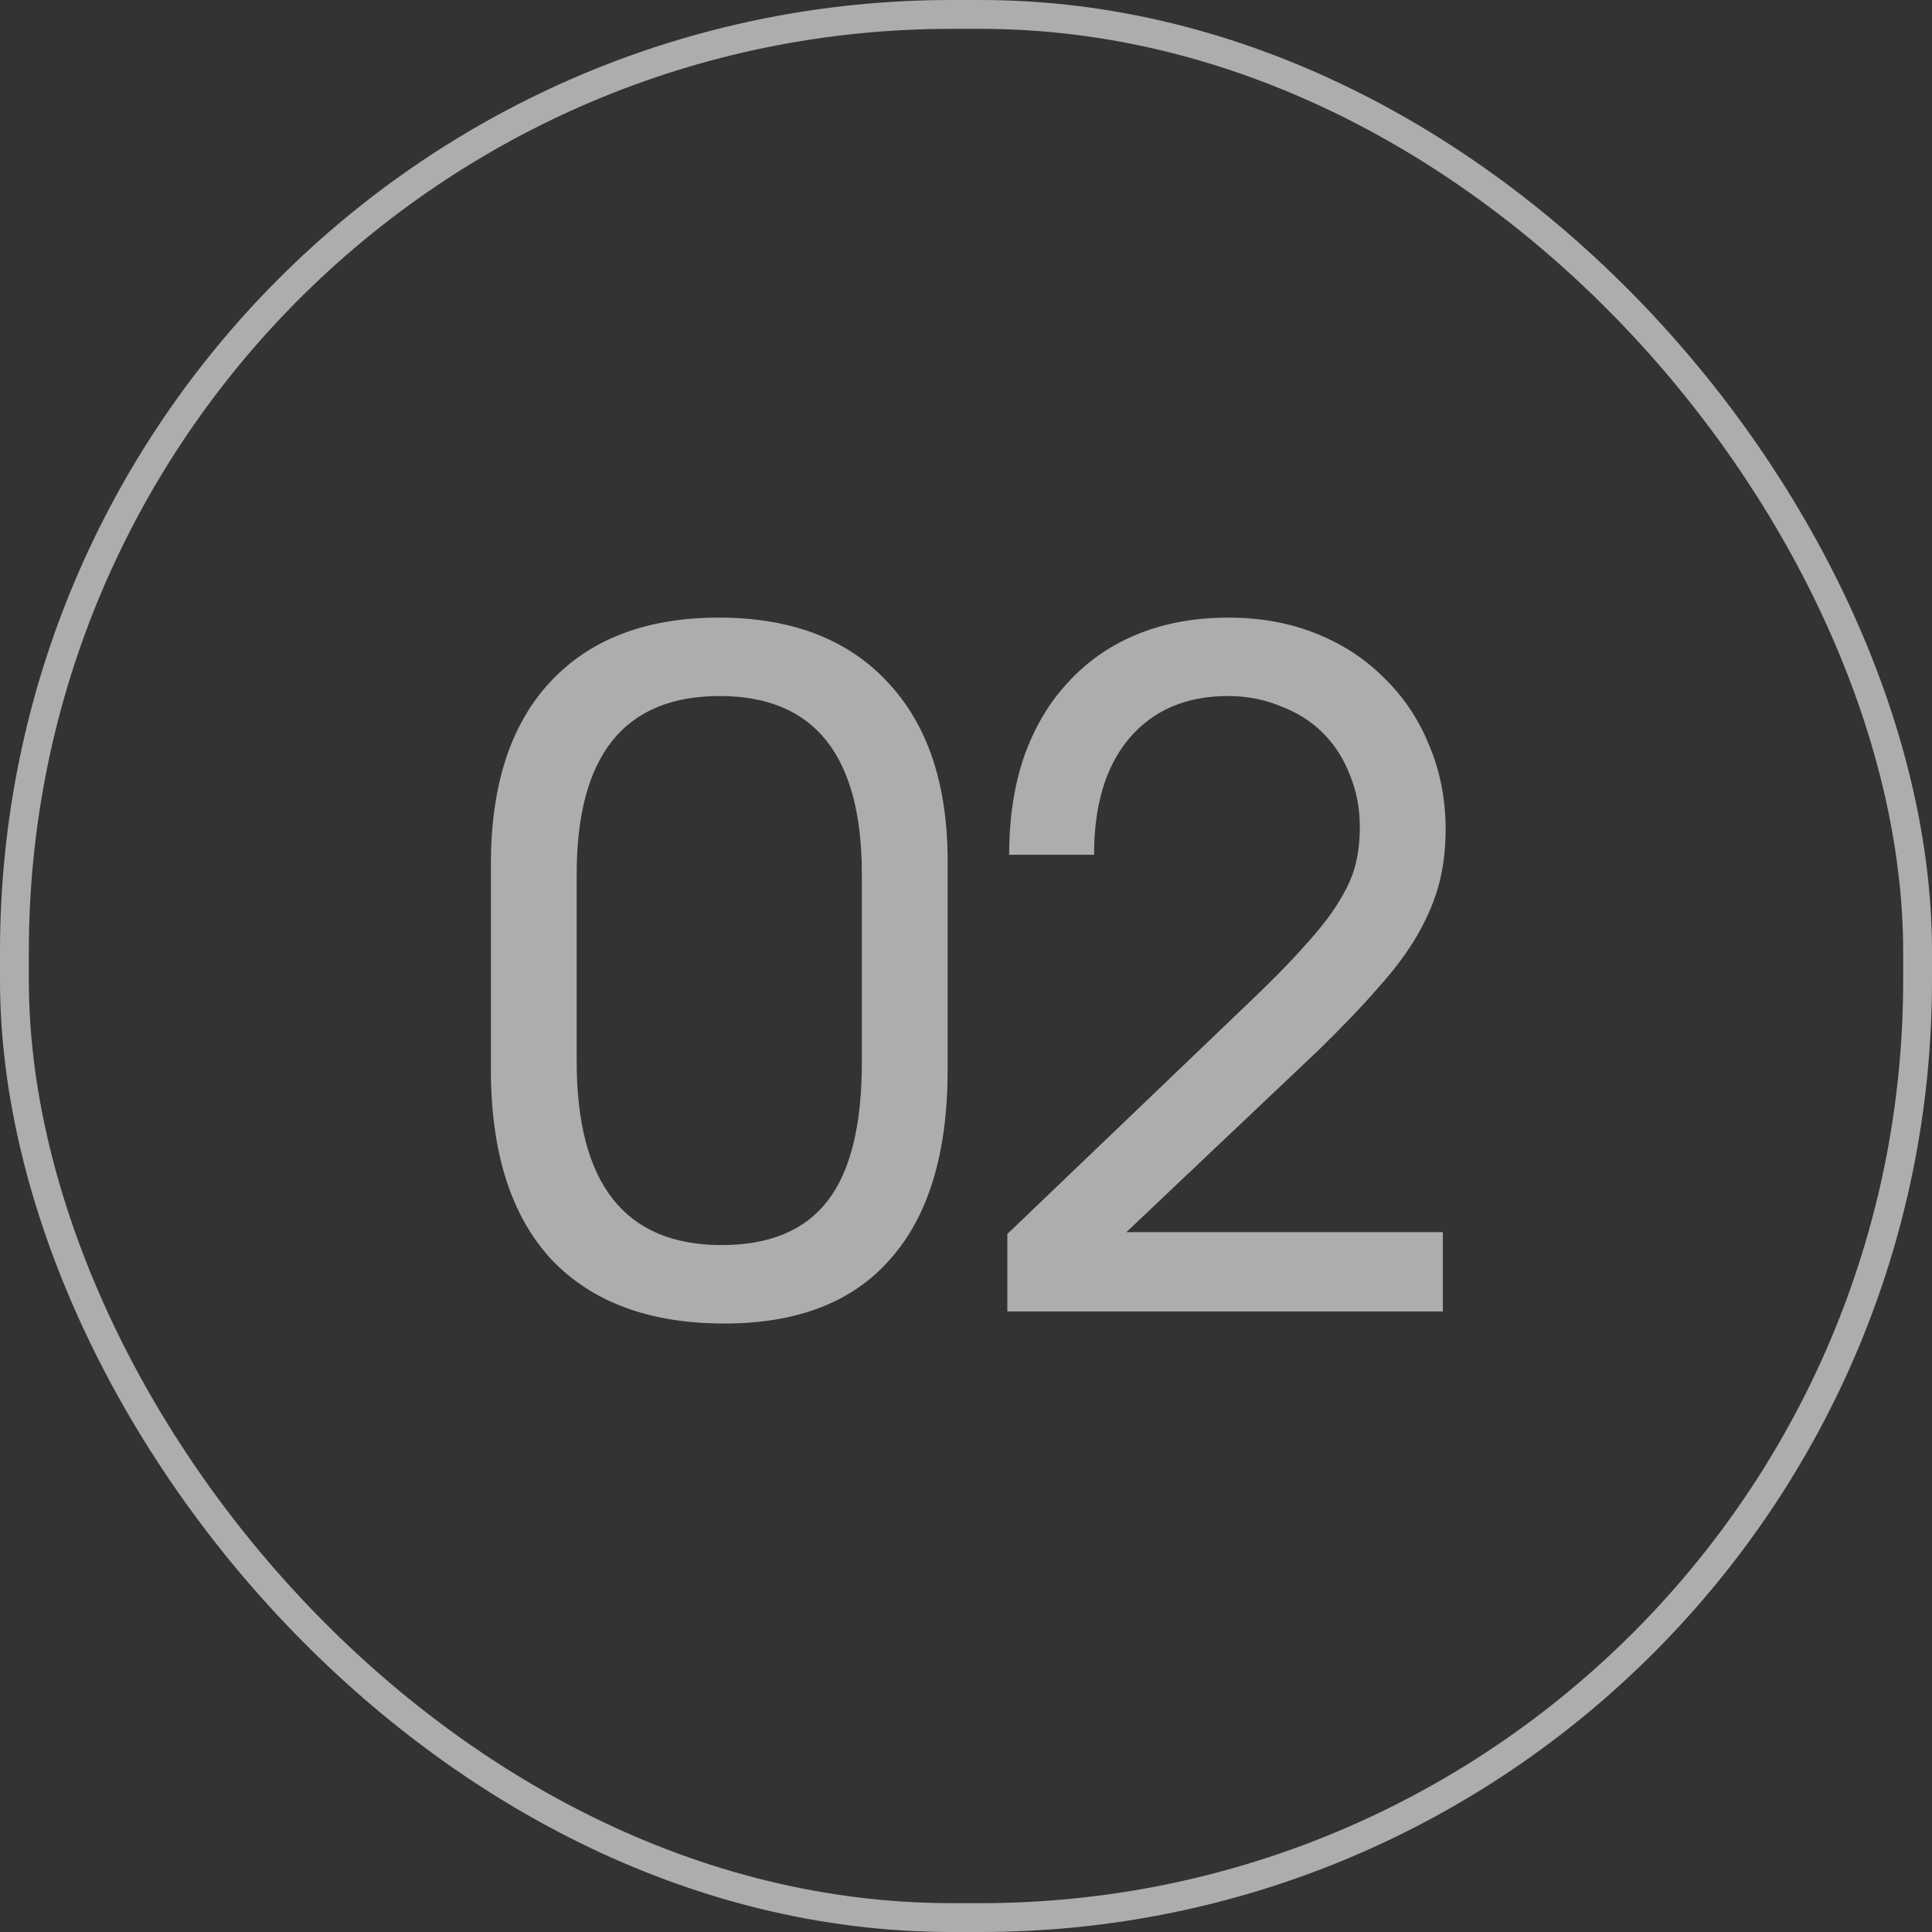
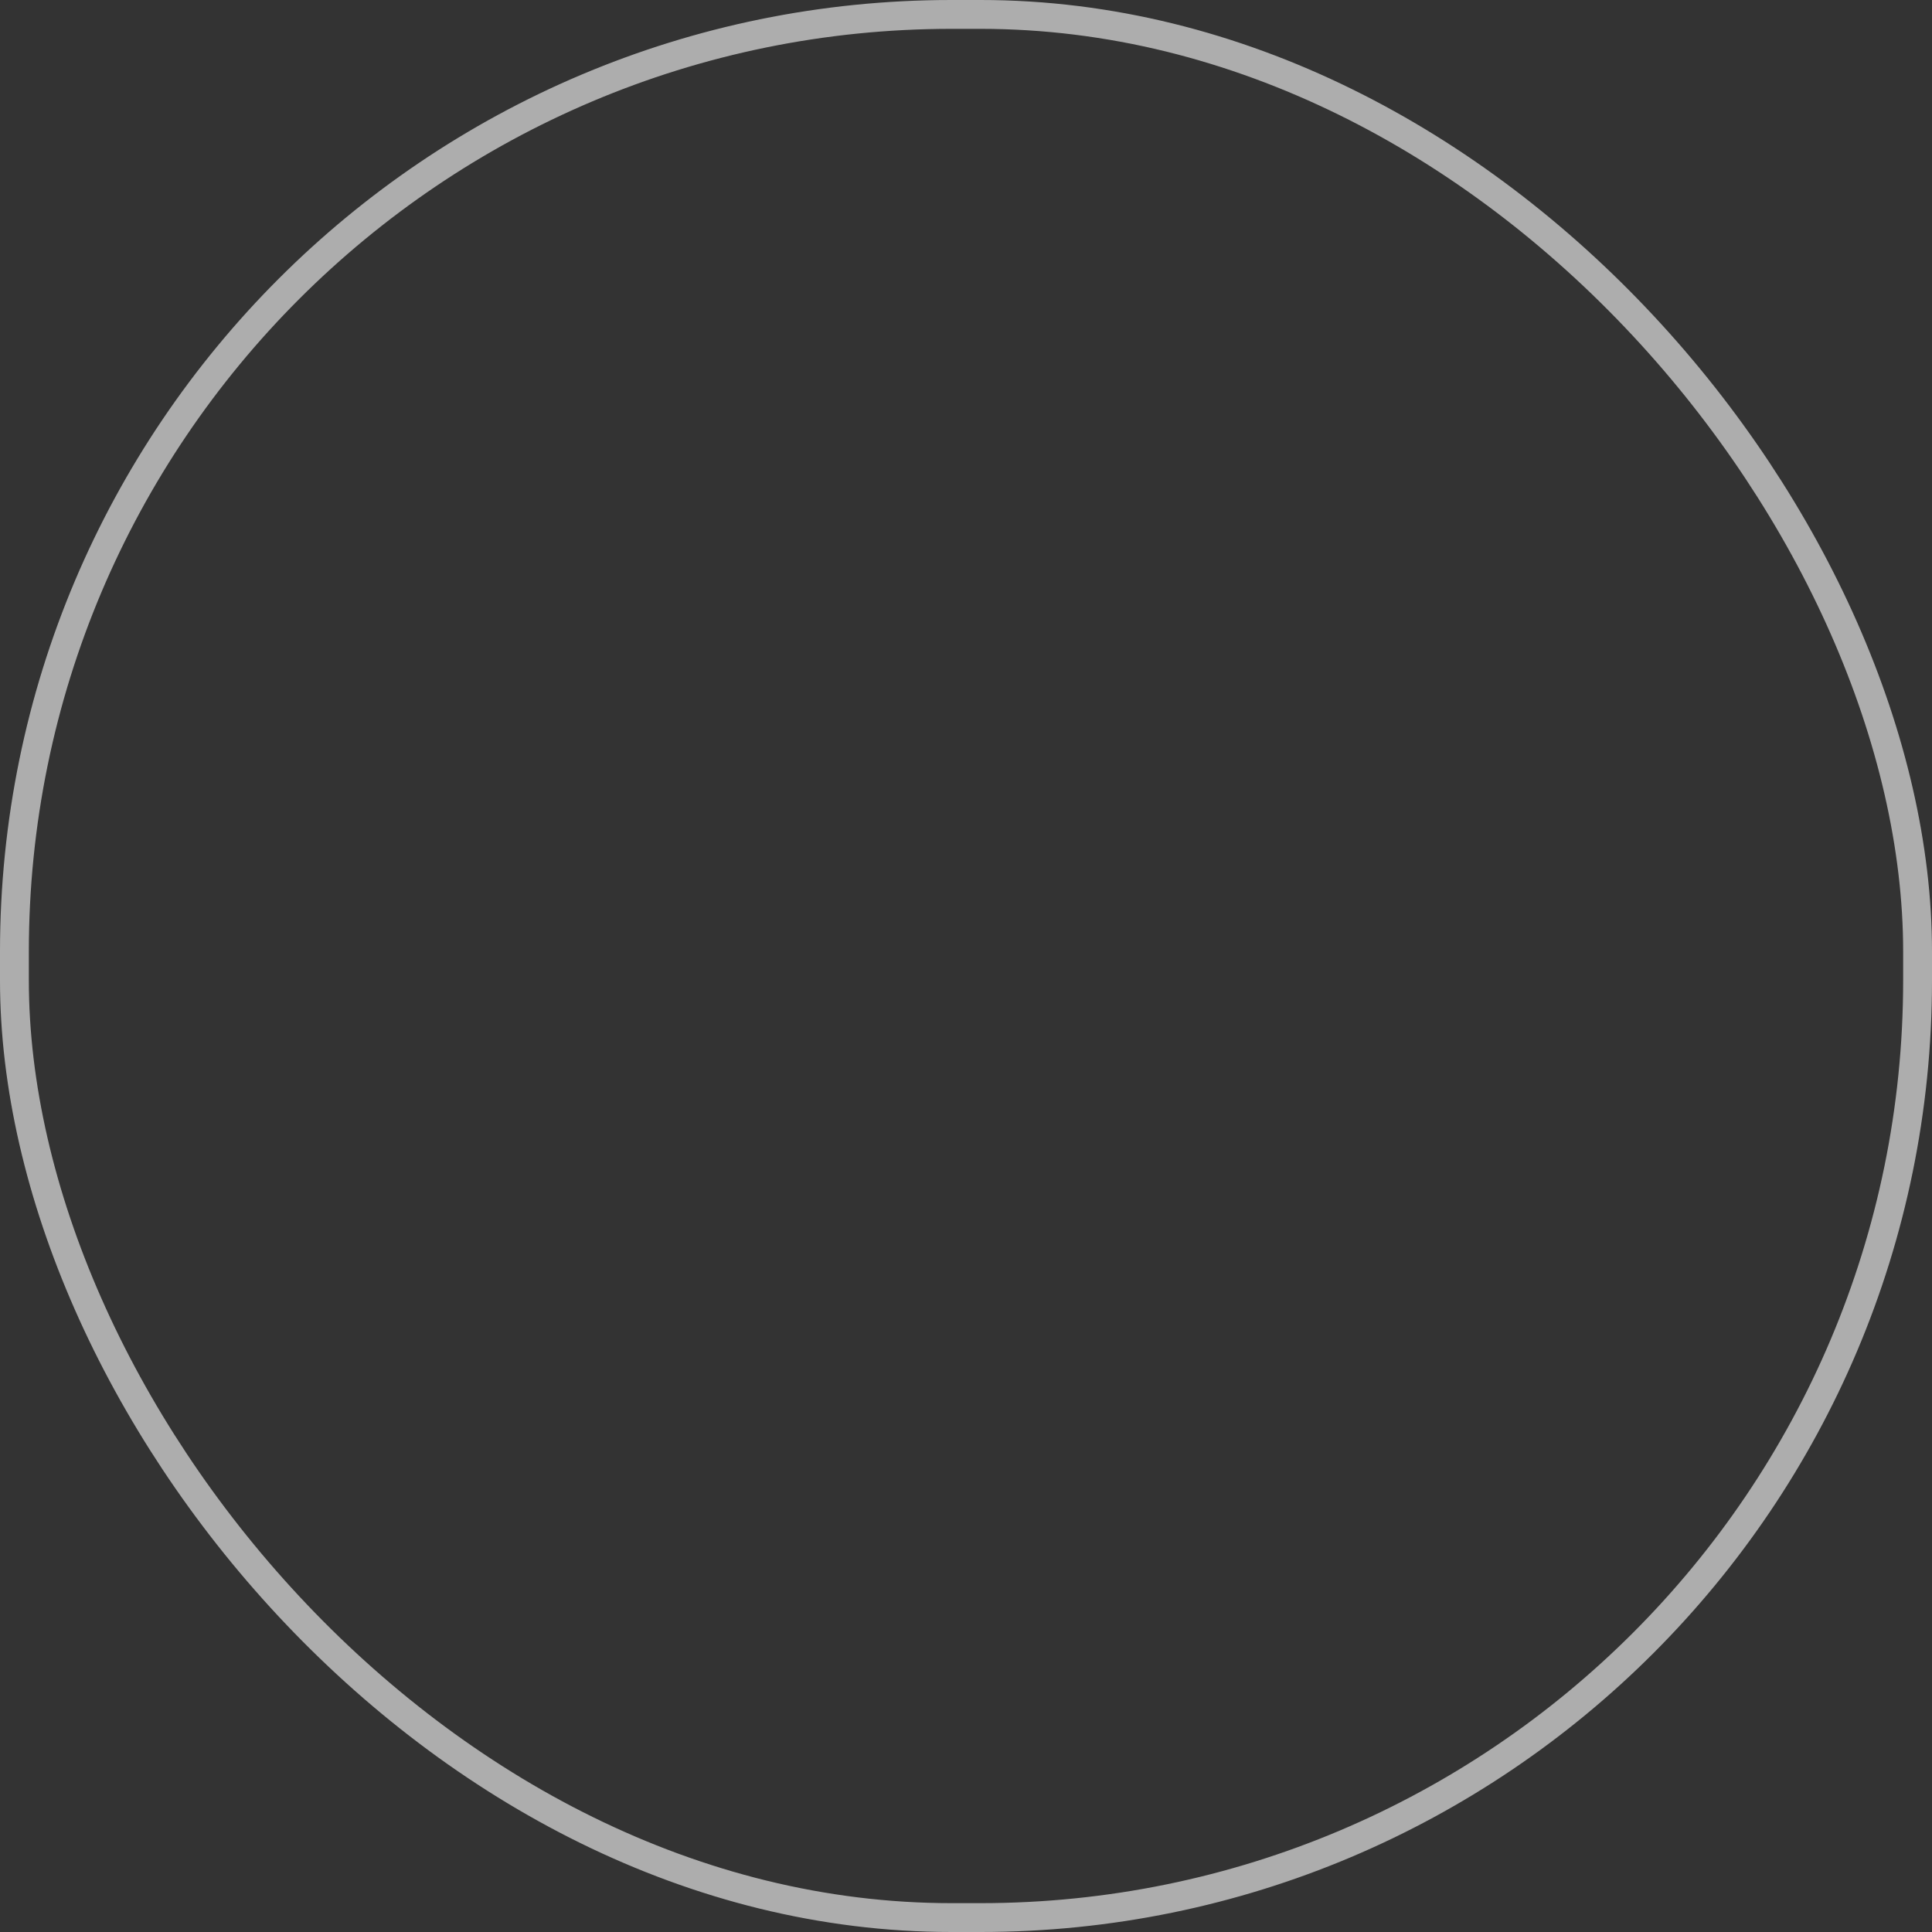
<svg xmlns="http://www.w3.org/2000/svg" width="56" height="56" viewBox="0 0 56 56" fill="none">
  <rect x="0" y="0" width="56" height="56" fill="#333333" stroke="none" />
  <rect x="0.418" y="0.418" width="55.164" height="55.164" rx="27.164" stroke="white" stroke-opacity="0.6" stroke-width="0.836" />
-   <path d="M14.229 25.043C14.229 22.761 14.8 21.004 15.941 19.774C17.1 18.526 18.731 17.902 20.835 17.902C22.939 17.902 24.571 18.526 25.73 19.774C26.889 21.004 27.468 22.734 27.468 24.963V31.007C27.468 33.414 26.916 35.242 25.81 36.49C24.723 37.739 23.118 38.363 20.996 38.363C18.82 38.363 17.144 37.739 15.967 36.49C14.809 35.224 14.229 33.397 14.229 31.007V25.043ZM16.716 30.767C16.716 34.315 18.116 36.089 20.916 36.089C22.306 36.089 23.332 35.661 23.991 34.805C24.651 33.95 24.981 32.612 24.981 30.793V25.337C24.981 21.896 23.608 20.175 20.862 20.175C18.098 20.175 16.716 21.896 16.716 25.337V30.767ZM29.198 35.768L36.152 29.108C36.83 28.466 37.373 27.914 37.783 27.45C38.211 26.986 38.541 26.567 38.773 26.193C39.023 25.801 39.192 25.435 39.281 25.096C39.37 24.758 39.415 24.383 39.415 23.973C39.415 23.42 39.317 22.912 39.121 22.449C38.943 21.985 38.684 21.584 38.345 21.245C38.006 20.906 37.596 20.648 37.115 20.469C36.651 20.273 36.143 20.175 35.59 20.175C34.378 20.175 33.424 20.585 32.728 21.405C32.051 22.208 31.712 23.331 31.712 24.776H29.251C29.251 23.724 29.394 22.778 29.679 21.94C29.983 21.084 30.41 20.362 30.963 19.774C31.516 19.168 32.185 18.704 32.969 18.383C33.754 18.062 34.636 17.902 35.617 17.902C36.526 17.902 37.364 18.053 38.131 18.356C38.898 18.66 39.558 19.087 40.11 19.64C40.681 20.193 41.118 20.844 41.421 21.593C41.742 22.342 41.902 23.162 41.902 24.053C41.902 24.606 41.84 25.123 41.715 25.605C41.59 26.086 41.385 26.576 41.1 27.076C40.815 27.575 40.431 28.092 39.95 28.627C39.486 29.162 38.907 29.768 38.211 30.446L32.648 35.715H41.822V38.015H29.198V35.768Z" fill="white" fill-opacity="0.6" />
</svg>